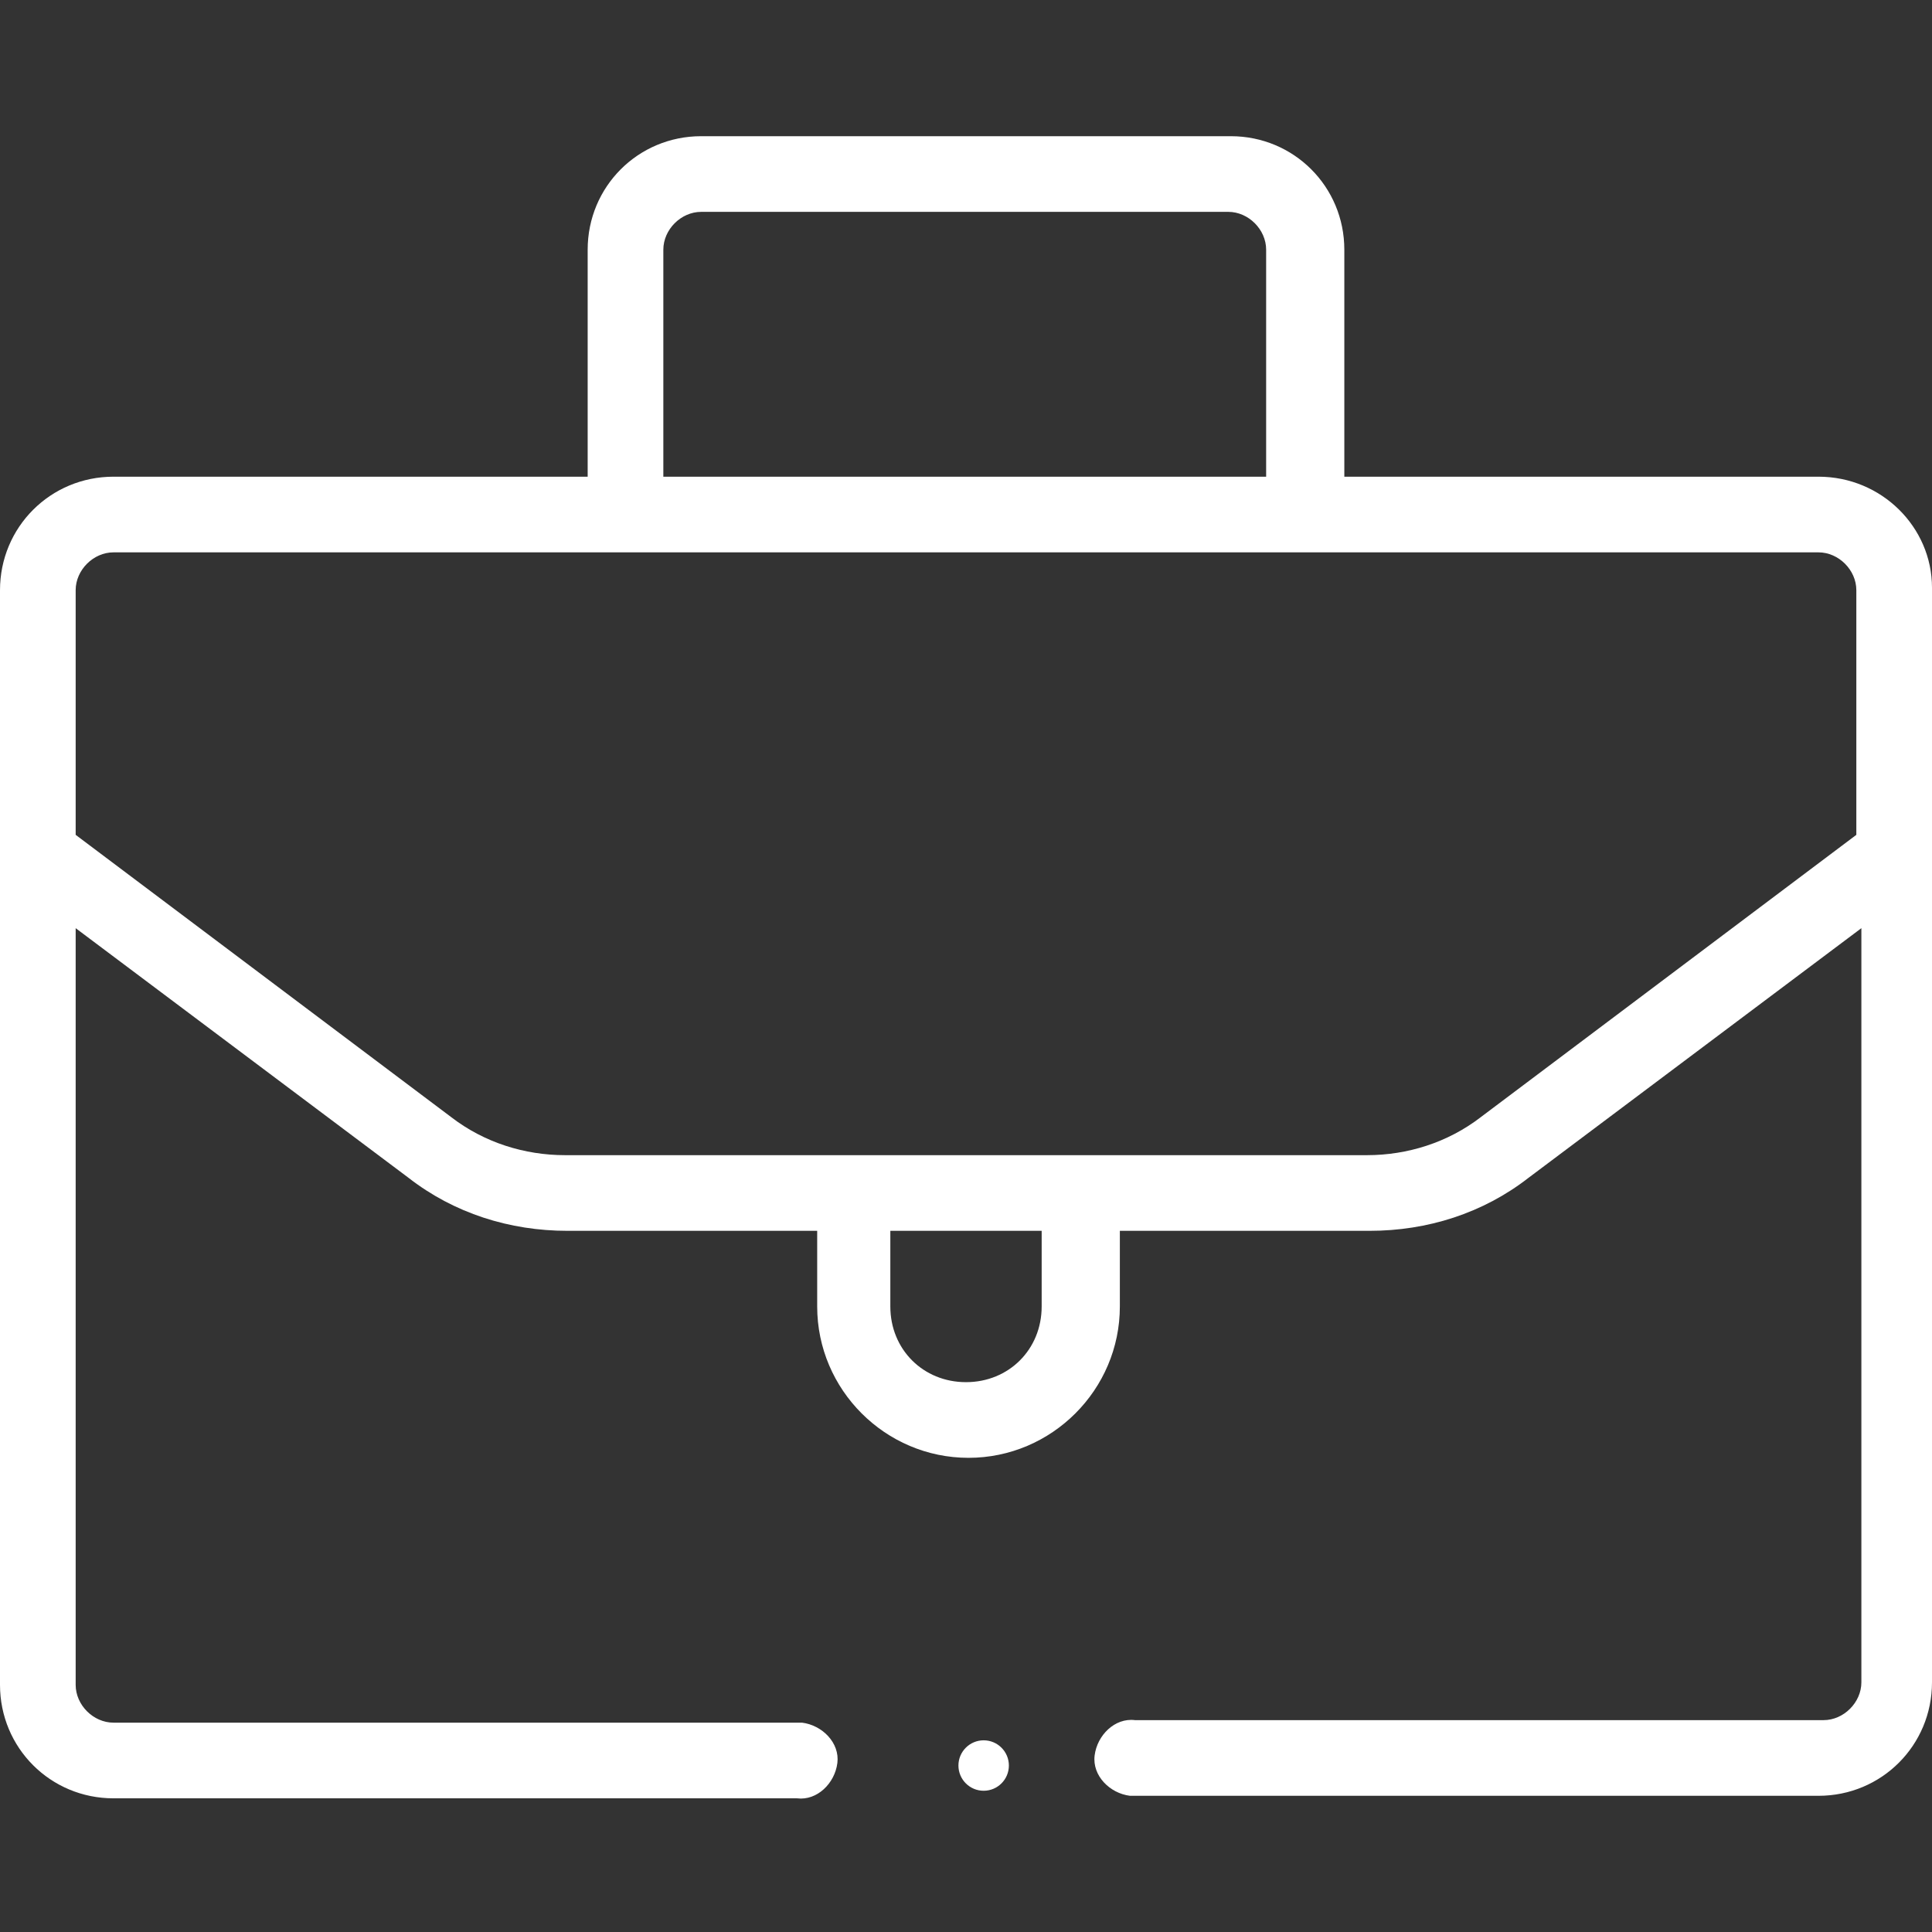
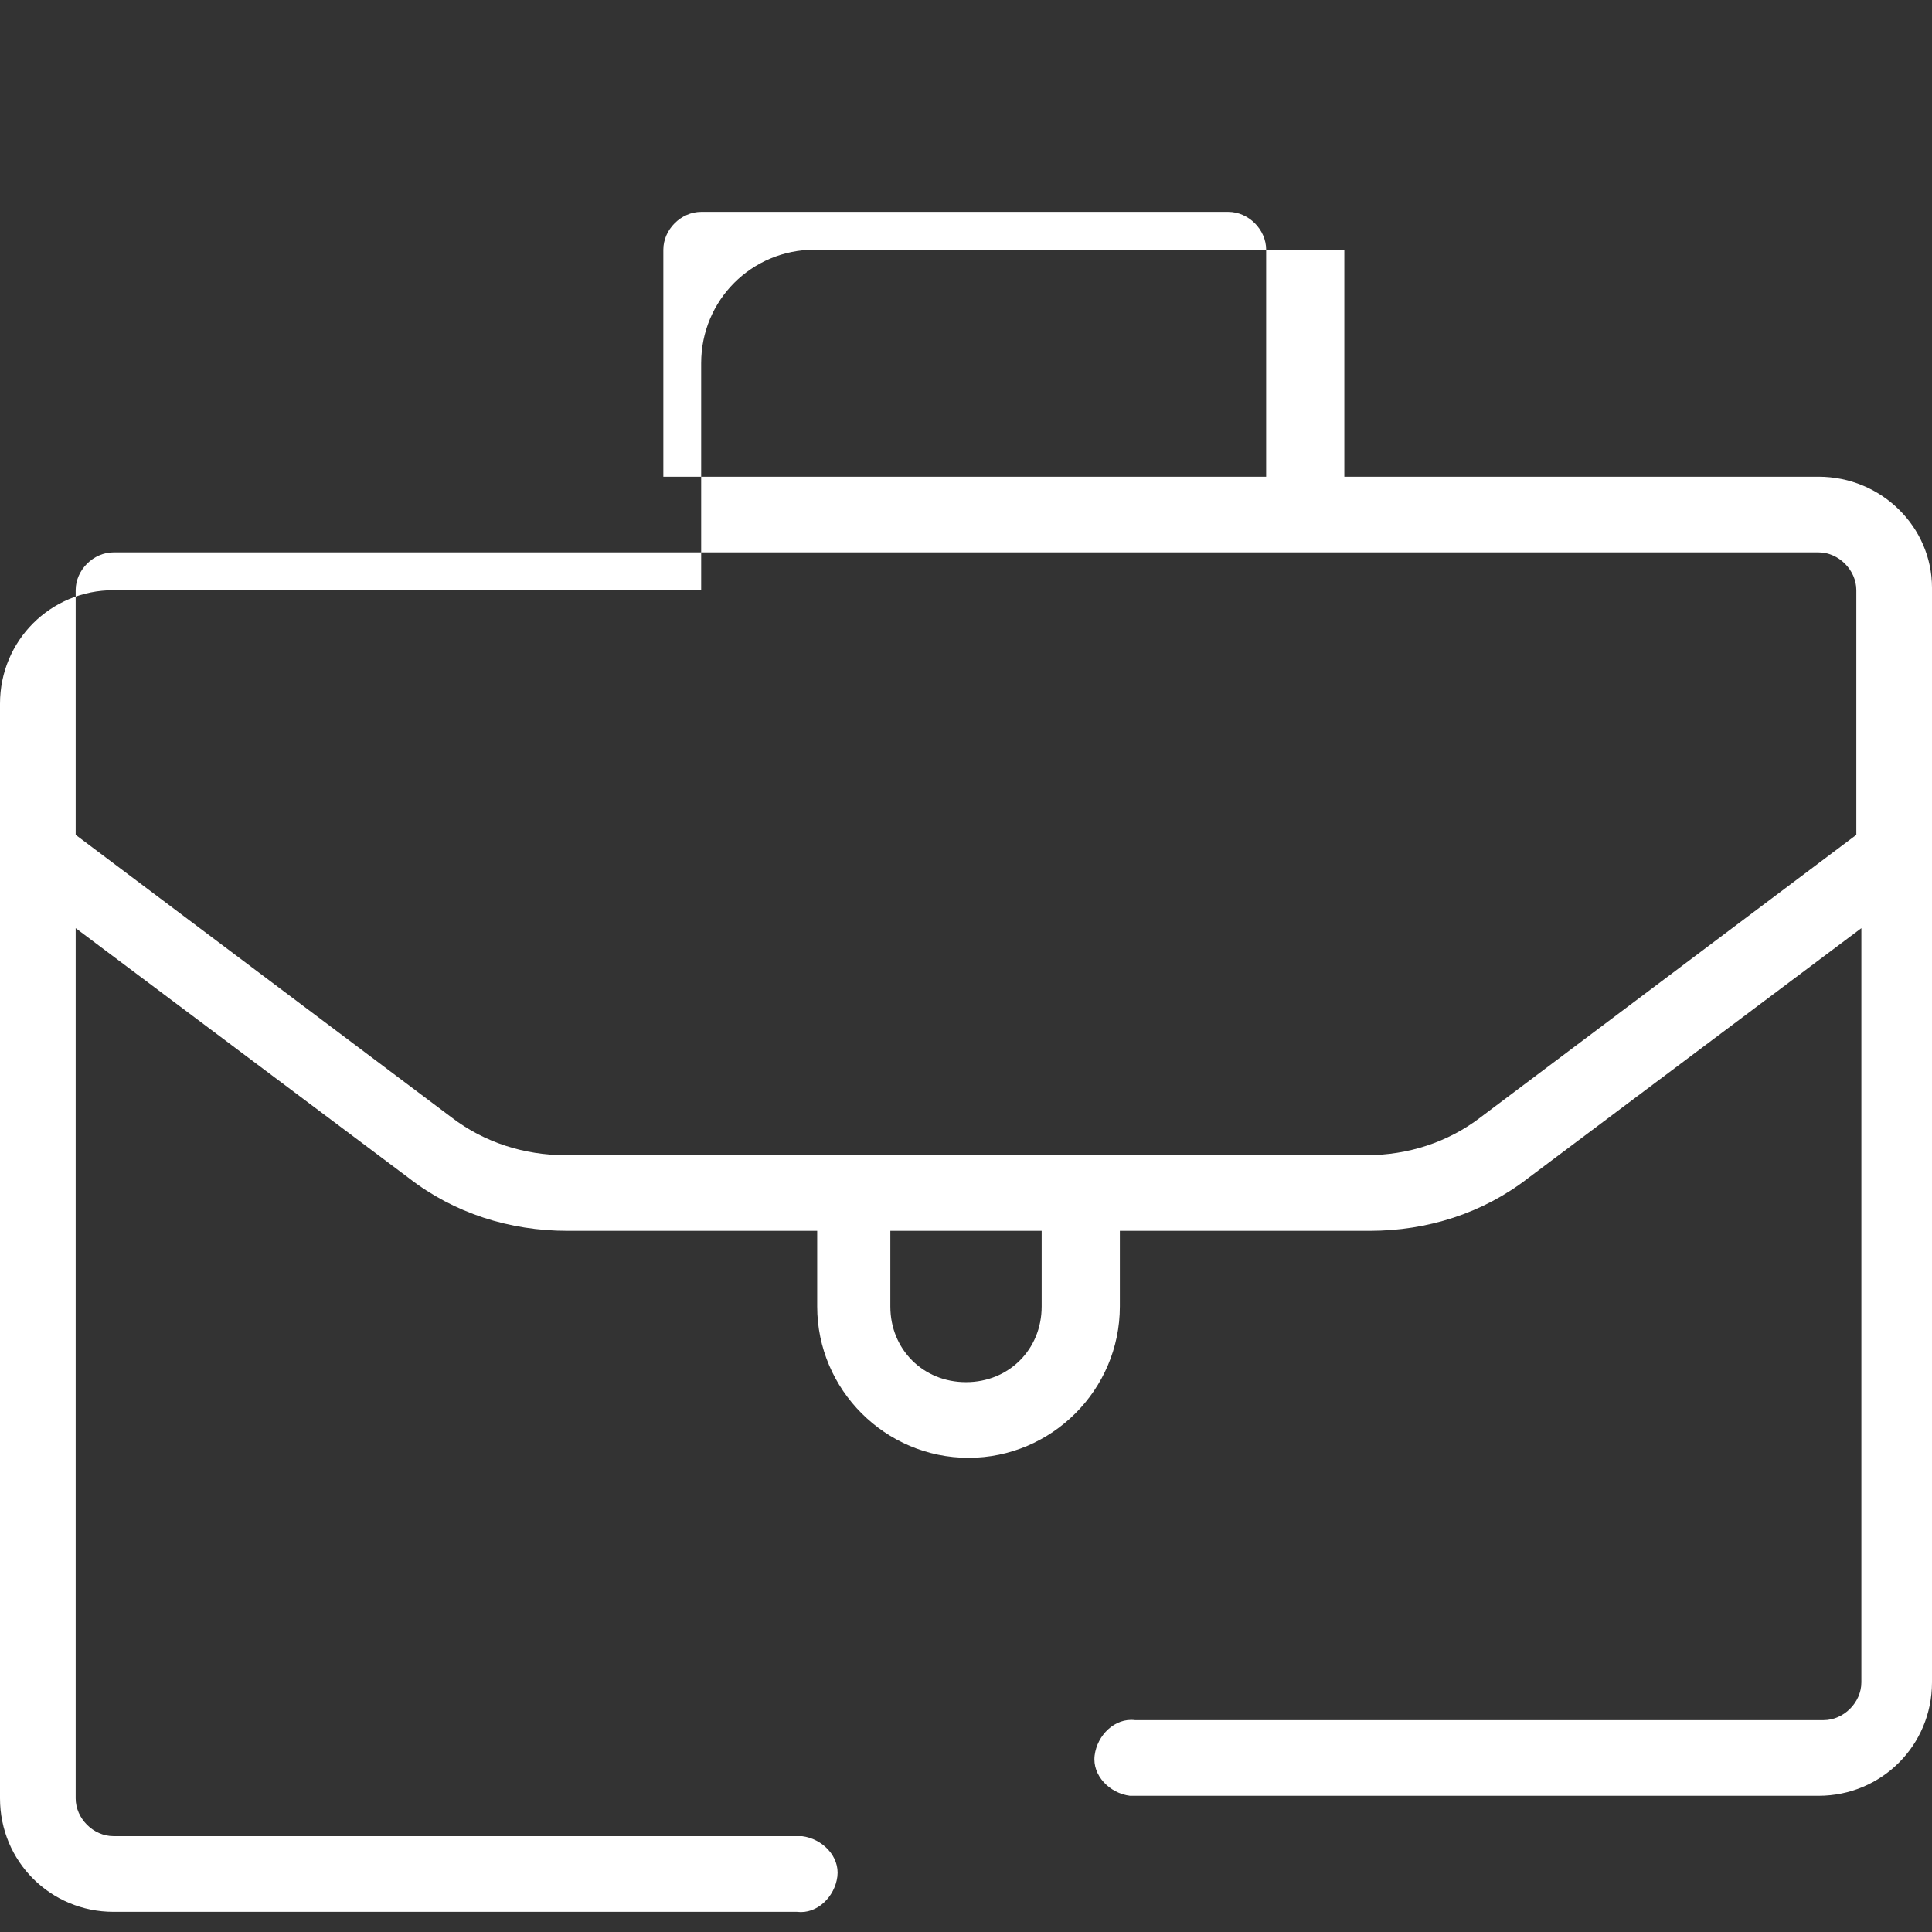
<svg xmlns="http://www.w3.org/2000/svg" version="1.1" id="Vrstva_1" x="0px" y="0px" viewBox="0 0 76.6 76.6" style="enable-background:new 0 0 76.6 76.6;" xml:space="preserve">
  <rect x="0" y="0" width="76.6" height="76.6" fill="#333333" stroke="none" />
  <style type="text/css">
	.st0{fill:#FFFFFF;}
</style>
-   <path id="Path_369" class="st0" d="M72.1,18.9H53.3v-9c0-2.5-2-4.5-4.5-4.5h-21c-2.5,0-4.5,2-4.5,4.5v9H4.5c-2.5,0-4.5,2-4.5,4.5  v43.4c0,2.5,2,4.5,4.5,4.5h27.1c0.8,0.1,1.5-0.6,1.6-1.4c0.1-0.8-0.6-1.5-1.4-1.6c-0.1,0-0.1,0-0.2,0H4.5c-0.8,0-1.5-0.7-1.5-1.5  V36.8l13.2,9.9c1.8,1.4,4,2.1,6.3,2.1h9.9v3c0,3.3,2.7,6,6,6s6-2.7,6-6v-3h9.9c2.3,0,4.5-0.7,6.3-2.1l13.2-9.9v29.9  c0,0.8-0.7,1.5-1.5,1.5H45c-0.8-0.1-1.5,0.6-1.6,1.4c-0.1,0.8,0.6,1.5,1.4,1.6c0.1,0,0.1,0,0.2,0h27.1c2.5,0,4.5-2,4.5-4.5V23.3  C76.6,20.9,74.6,18.9,72.1,18.9z M26.3,9.9c0-0.8,0.7-1.5,1.5-1.5h20.9c0.8,0,1.5,0.7,1.5,1.5v9H26.3V9.9z M41.3,51.8  c0,1.7-1.3,3-3,3s-3-1.3-3-3v-3h6V51.8z M58.7,44.3c-1.3,1-2.9,1.5-4.5,1.5H22.4c-1.6,0-3.2-0.5-4.5-1.5L3,33.1v-9.7  c0-0.8,0.7-1.5,1.5-1.5h67.6c0.8,0,1.5,0.7,1.5,1.5v9.7L58.7,44.3z" />
-   <circle id="Ellipse_9" class="st0" cx="39" cy="70" r="1" />
+   <path id="Path_369" class="st0" d="M72.1,18.9H53.3v-9h-21c-2.5,0-4.5,2-4.5,4.5v9H4.5c-2.5,0-4.5,2-4.5,4.5  v43.4c0,2.5,2,4.5,4.5,4.5h27.1c0.8,0.1,1.5-0.6,1.6-1.4c0.1-0.8-0.6-1.5-1.4-1.6c-0.1,0-0.1,0-0.2,0H4.5c-0.8,0-1.5-0.7-1.5-1.5  V36.8l13.2,9.9c1.8,1.4,4,2.1,6.3,2.1h9.9v3c0,3.3,2.7,6,6,6s6-2.7,6-6v-3h9.9c2.3,0,4.5-0.7,6.3-2.1l13.2-9.9v29.9  c0,0.8-0.7,1.5-1.5,1.5H45c-0.8-0.1-1.5,0.6-1.6,1.4c-0.1,0.8,0.6,1.5,1.4,1.6c0.1,0,0.1,0,0.2,0h27.1c2.5,0,4.5-2,4.5-4.5V23.3  C76.6,20.9,74.6,18.9,72.1,18.9z M26.3,9.9c0-0.8,0.7-1.5,1.5-1.5h20.9c0.8,0,1.5,0.7,1.5,1.5v9H26.3V9.9z M41.3,51.8  c0,1.7-1.3,3-3,3s-3-1.3-3-3v-3h6V51.8z M58.7,44.3c-1.3,1-2.9,1.5-4.5,1.5H22.4c-1.6,0-3.2-0.5-4.5-1.5L3,33.1v-9.7  c0-0.8,0.7-1.5,1.5-1.5h67.6c0.8,0,1.5,0.7,1.5,1.5v9.7L58.7,44.3z" />
</svg>